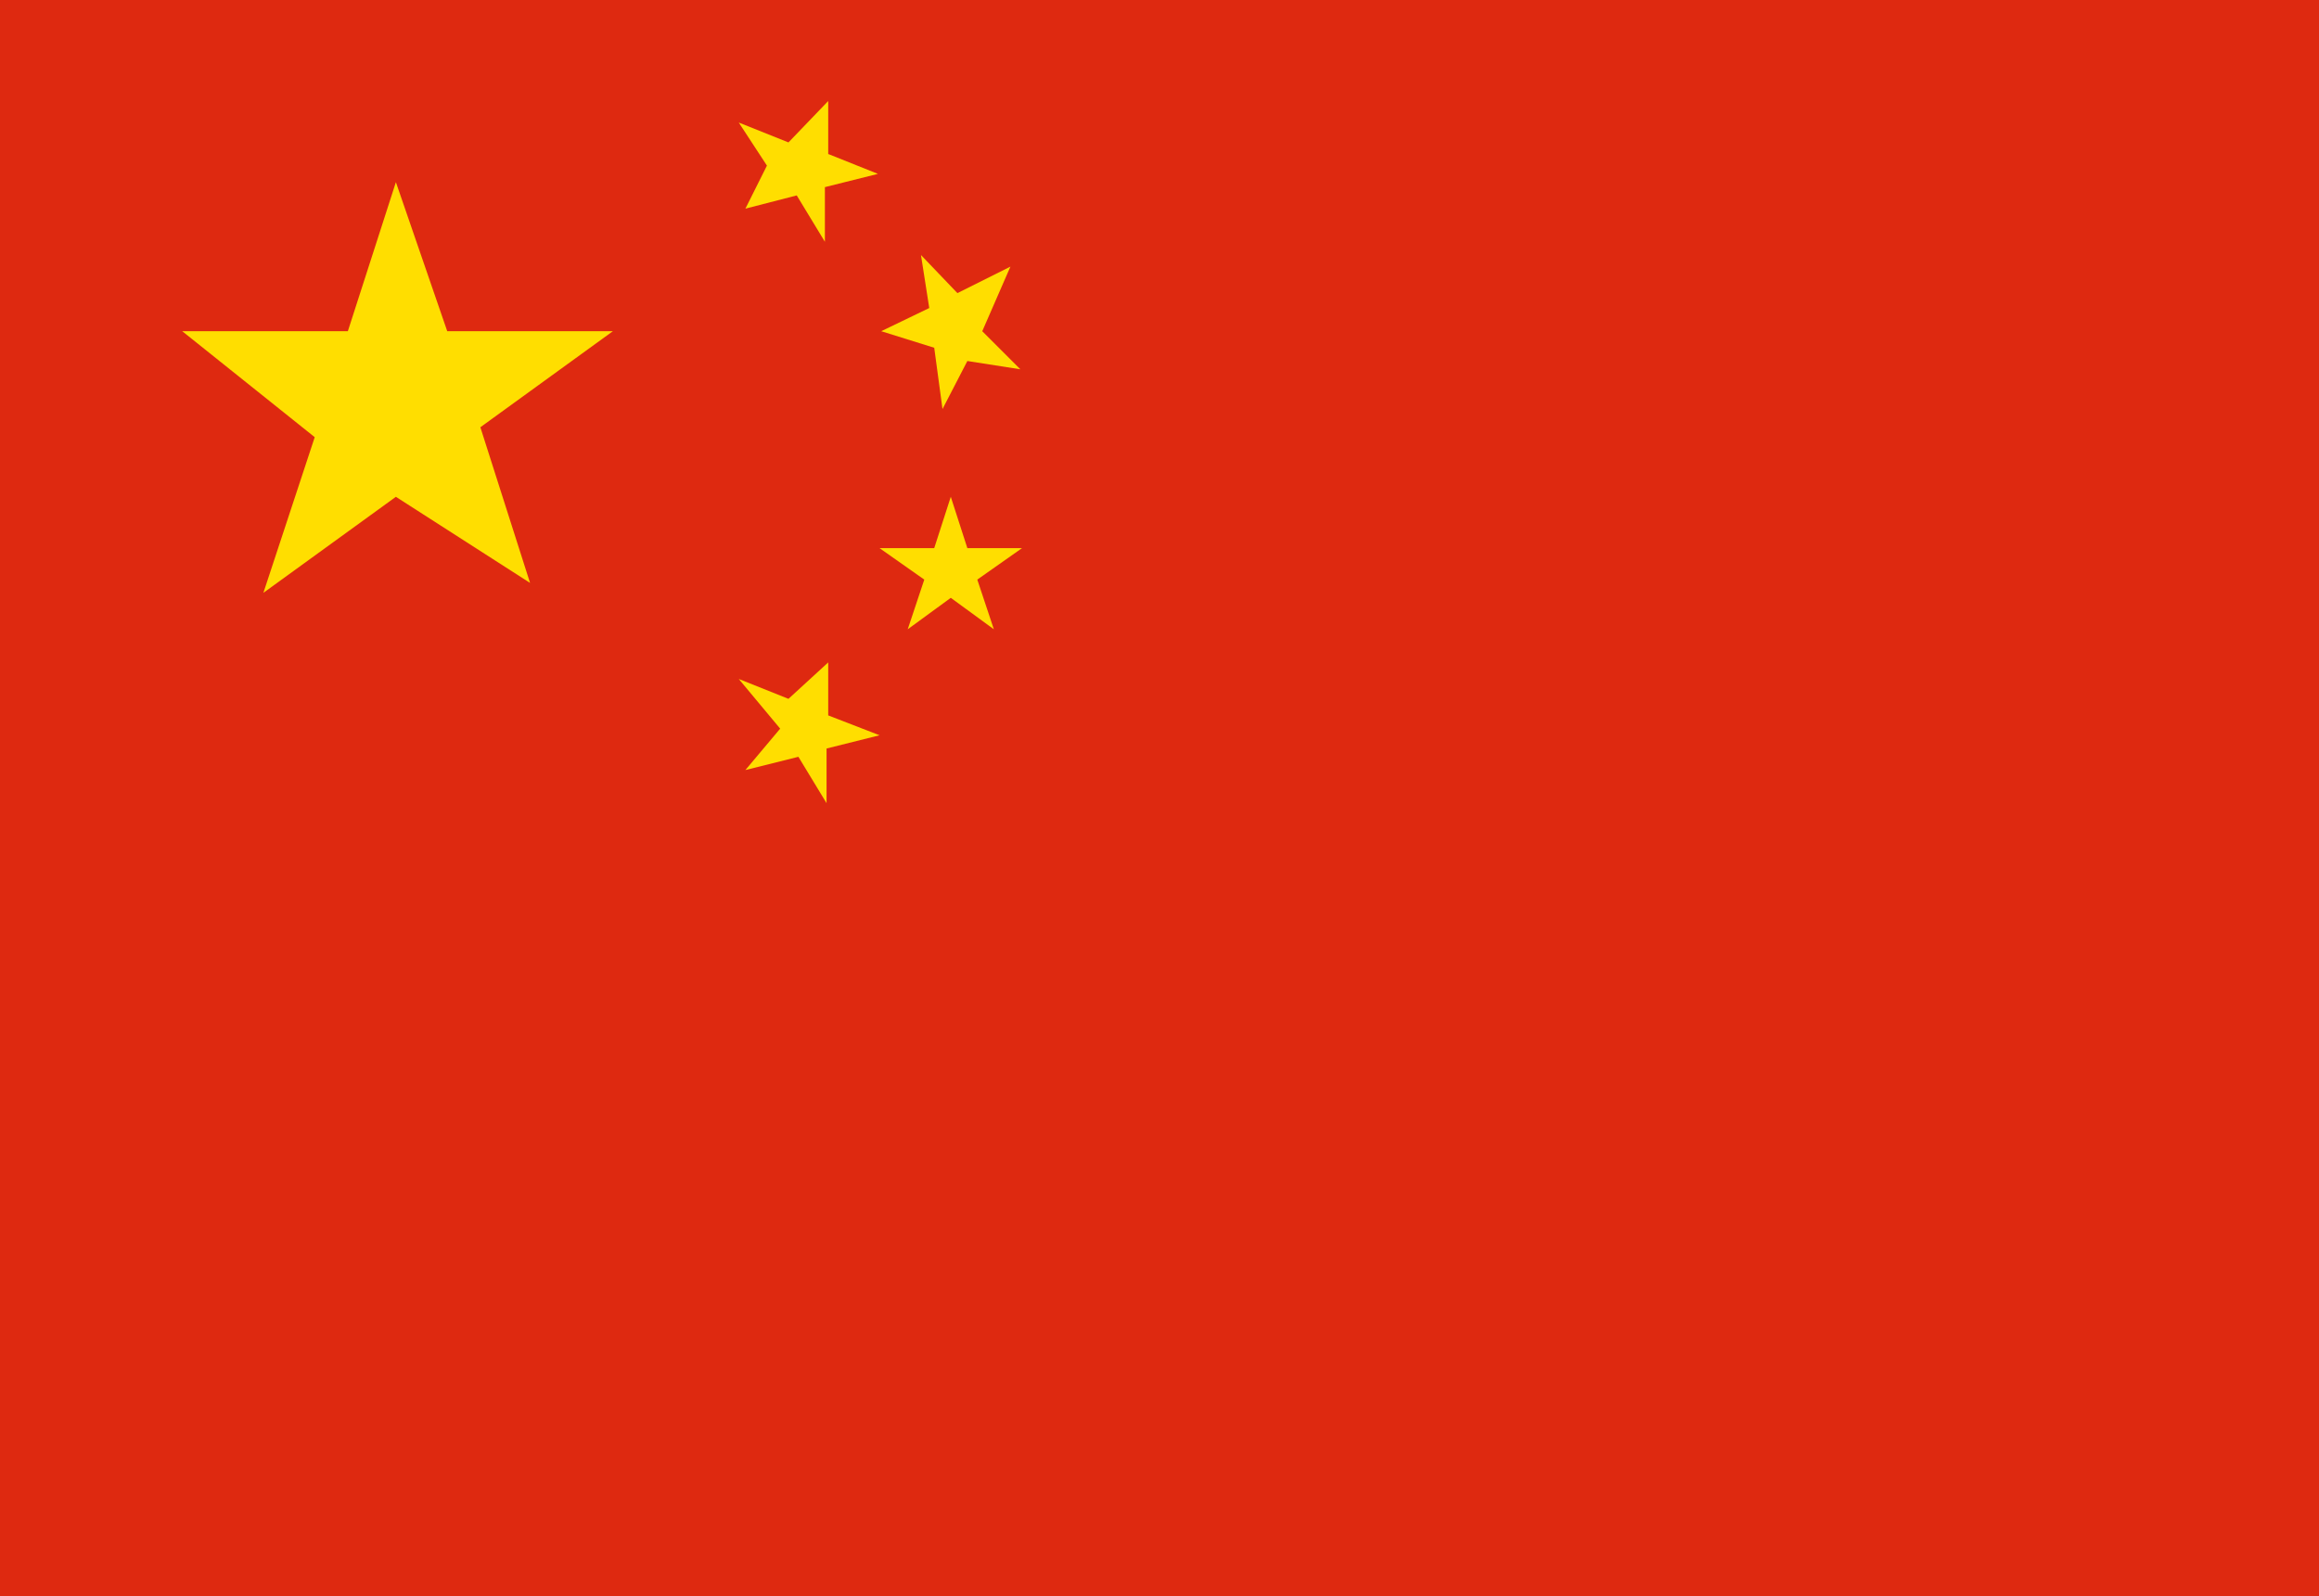
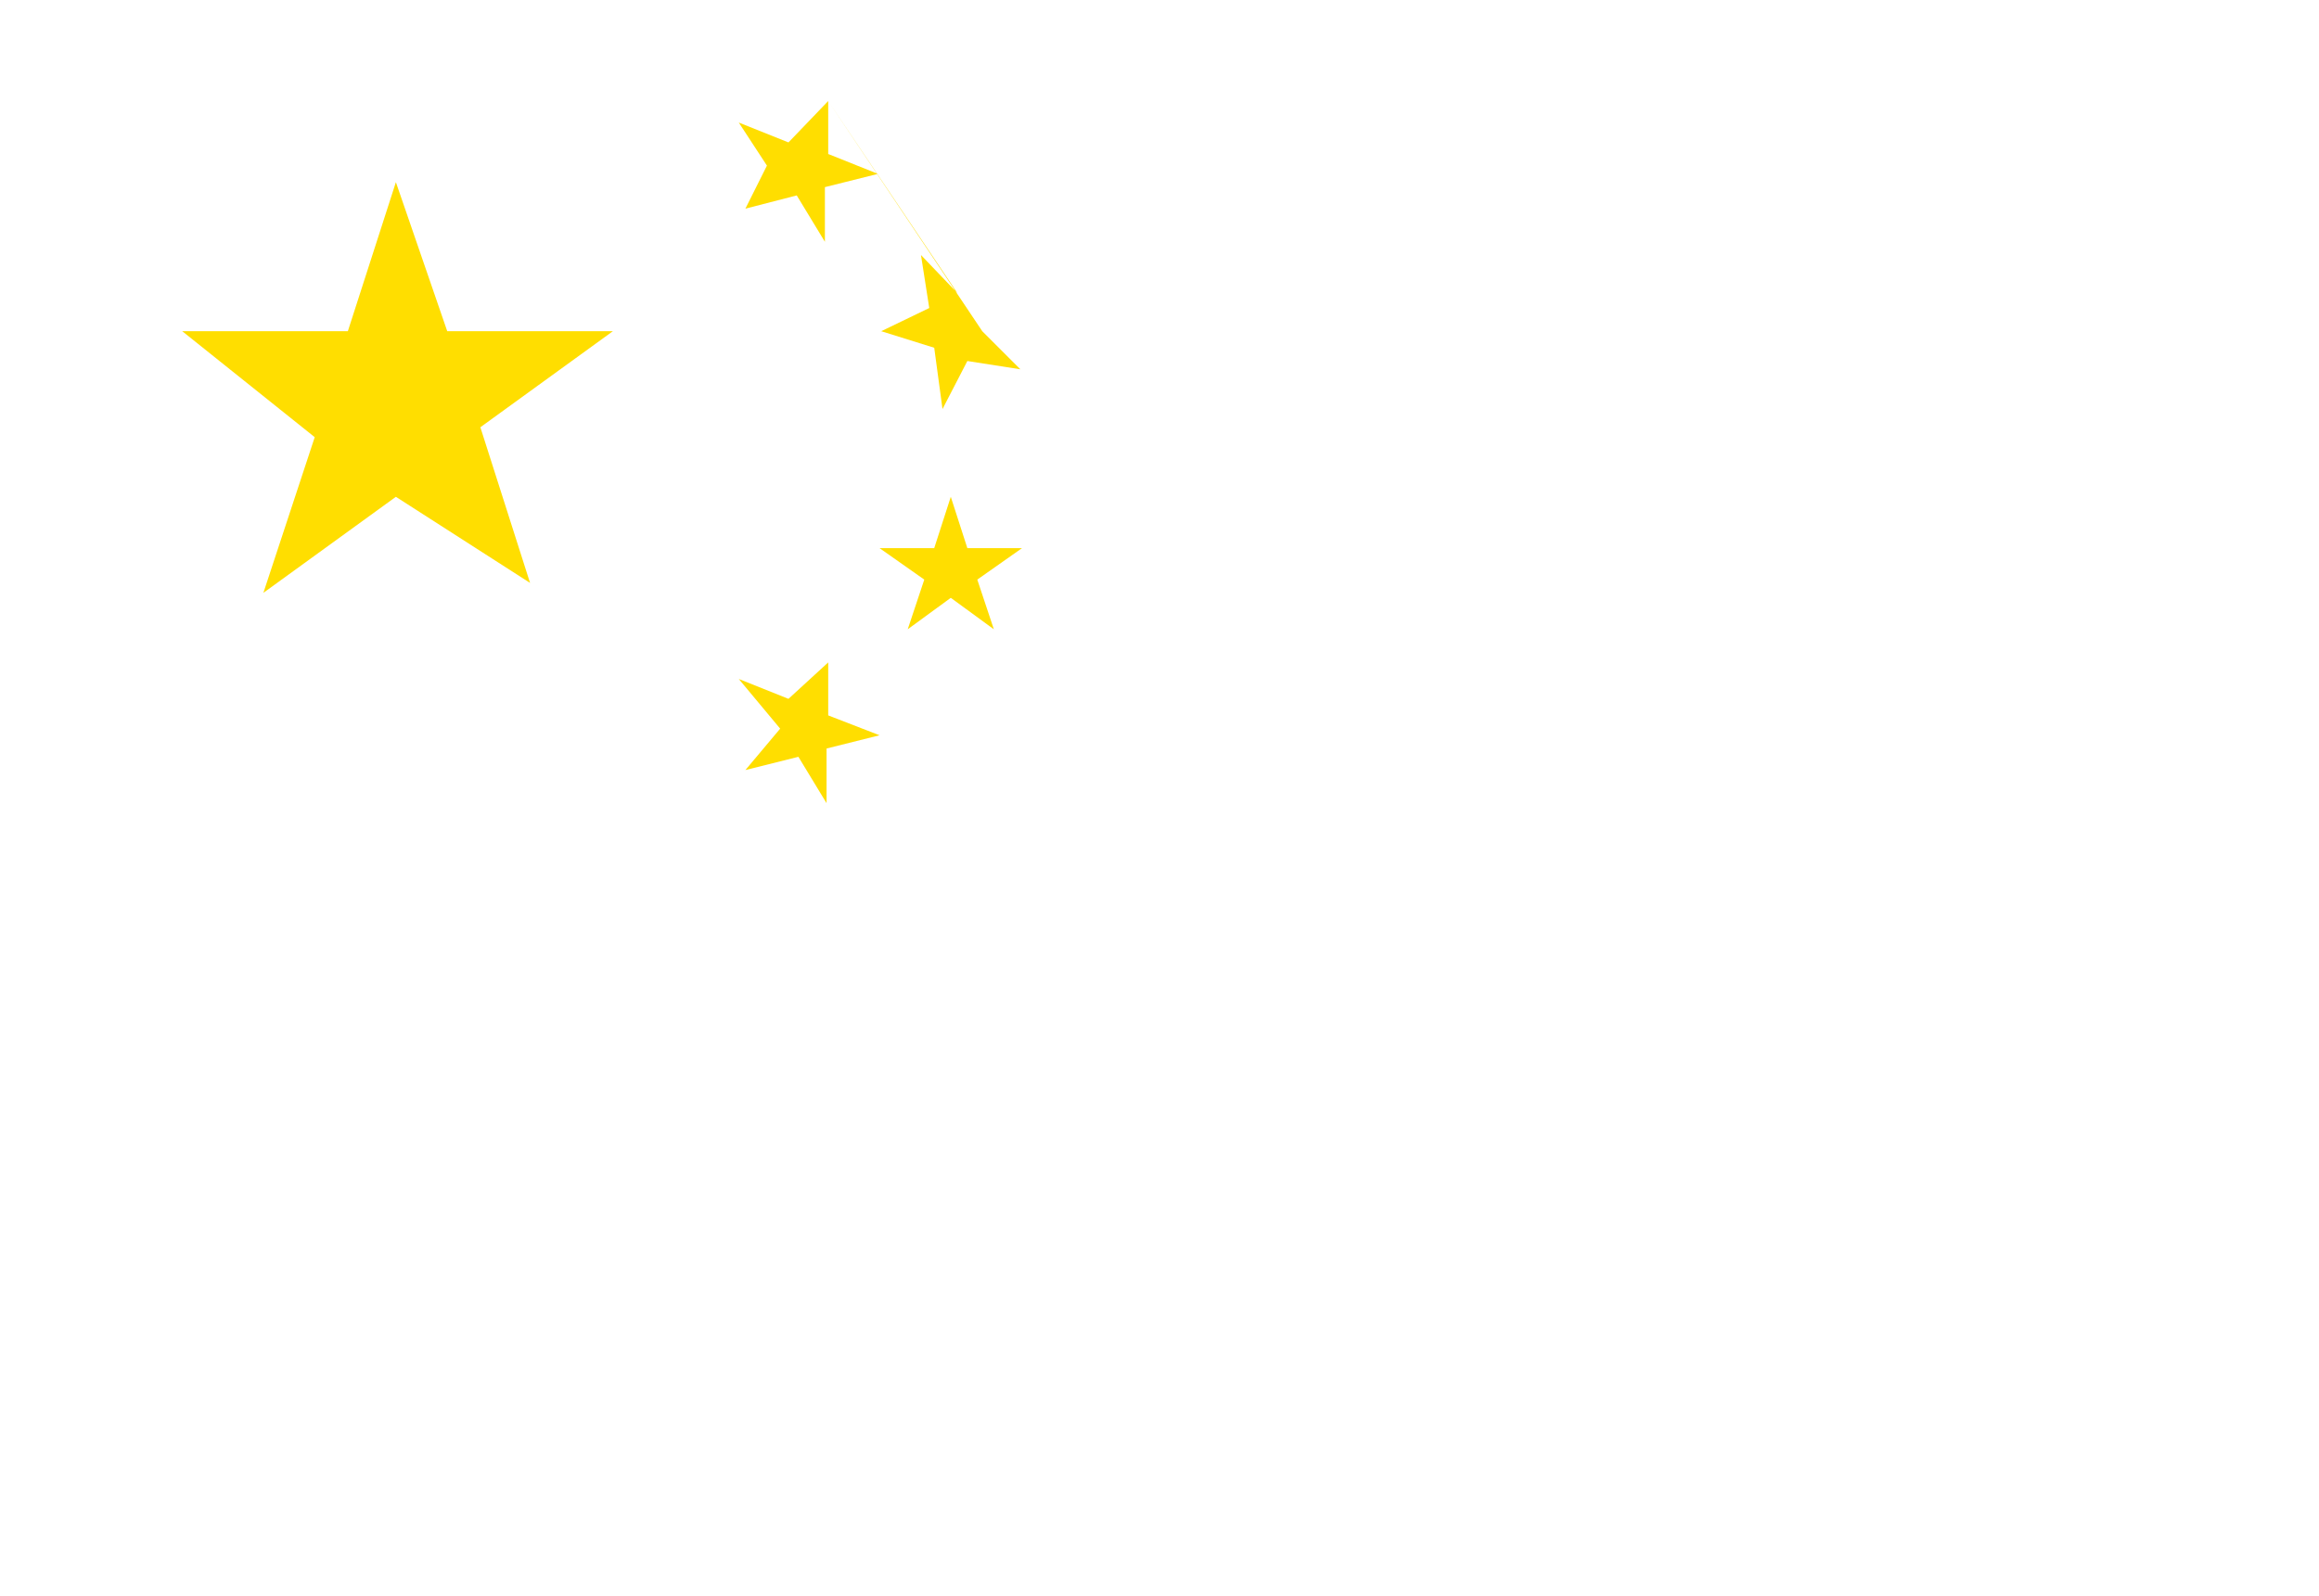
<svg xmlns="http://www.w3.org/2000/svg" viewBox="0 0 14 9.64">
  <defs>
    <style>.cls-1{fill:#de2910;}.cls-2{fill:#ffde00;}</style>
  </defs>
  <title>资源 3</title>
  <g id="图层_2" data-name="图层 2">
    <g id="图层_1-2" data-name="图层 1">
-       <path class="cls-1" d="M0,0H14V9.64H0Z" />
-       <path class="cls-2" d="M2.39,1.1,2.7,2h1l-.8.58.3.94L2.39,3l-.8.58.31-.94L1.1,2h1ZM5,.61,5,.93l.3.12-.32.08,0,.33-.17-.28-.31.08L4.63,1,4.46.74l.3.12Zm1.1,1L5.93,2l.23.23-.32-.05-.15.29L5.64,2.1,5.32,2l.29-.14-.05-.32.22.23ZM5.74,3l.1.31h.33l-.27.19.1.3-.26-.19-.26.19.1-.3-.27-.19h.33ZM5,4l0,.32.31.12-.32.08,0,.33-.17-.28-.32.08.21-.25L4.46,4.1l.3.12Z" />
+       <path class="cls-2" d="M2.39,1.1,2.7,2h1l-.8.58.3.94L2.39,3l-.8.58.31-.94L1.1,2h1ZM5,.61,5,.93l.3.12-.32.08,0,.33-.17-.28-.31.08L4.63,1,4.46.74l.3.12ZL5.93,2l.23.23-.32-.05-.15.29L5.64,2.1,5.32,2l.29-.14-.05-.32.22.23ZM5.74,3l.1.31h.33l-.27.19.1.3-.26-.19-.26.19.1-.3-.27-.19h.33ZM5,4l0,.32.31.12-.32.08,0,.33-.17-.28-.32.08.21-.25L4.46,4.1l.3.12Z" />
    </g>
  </g>
</svg>